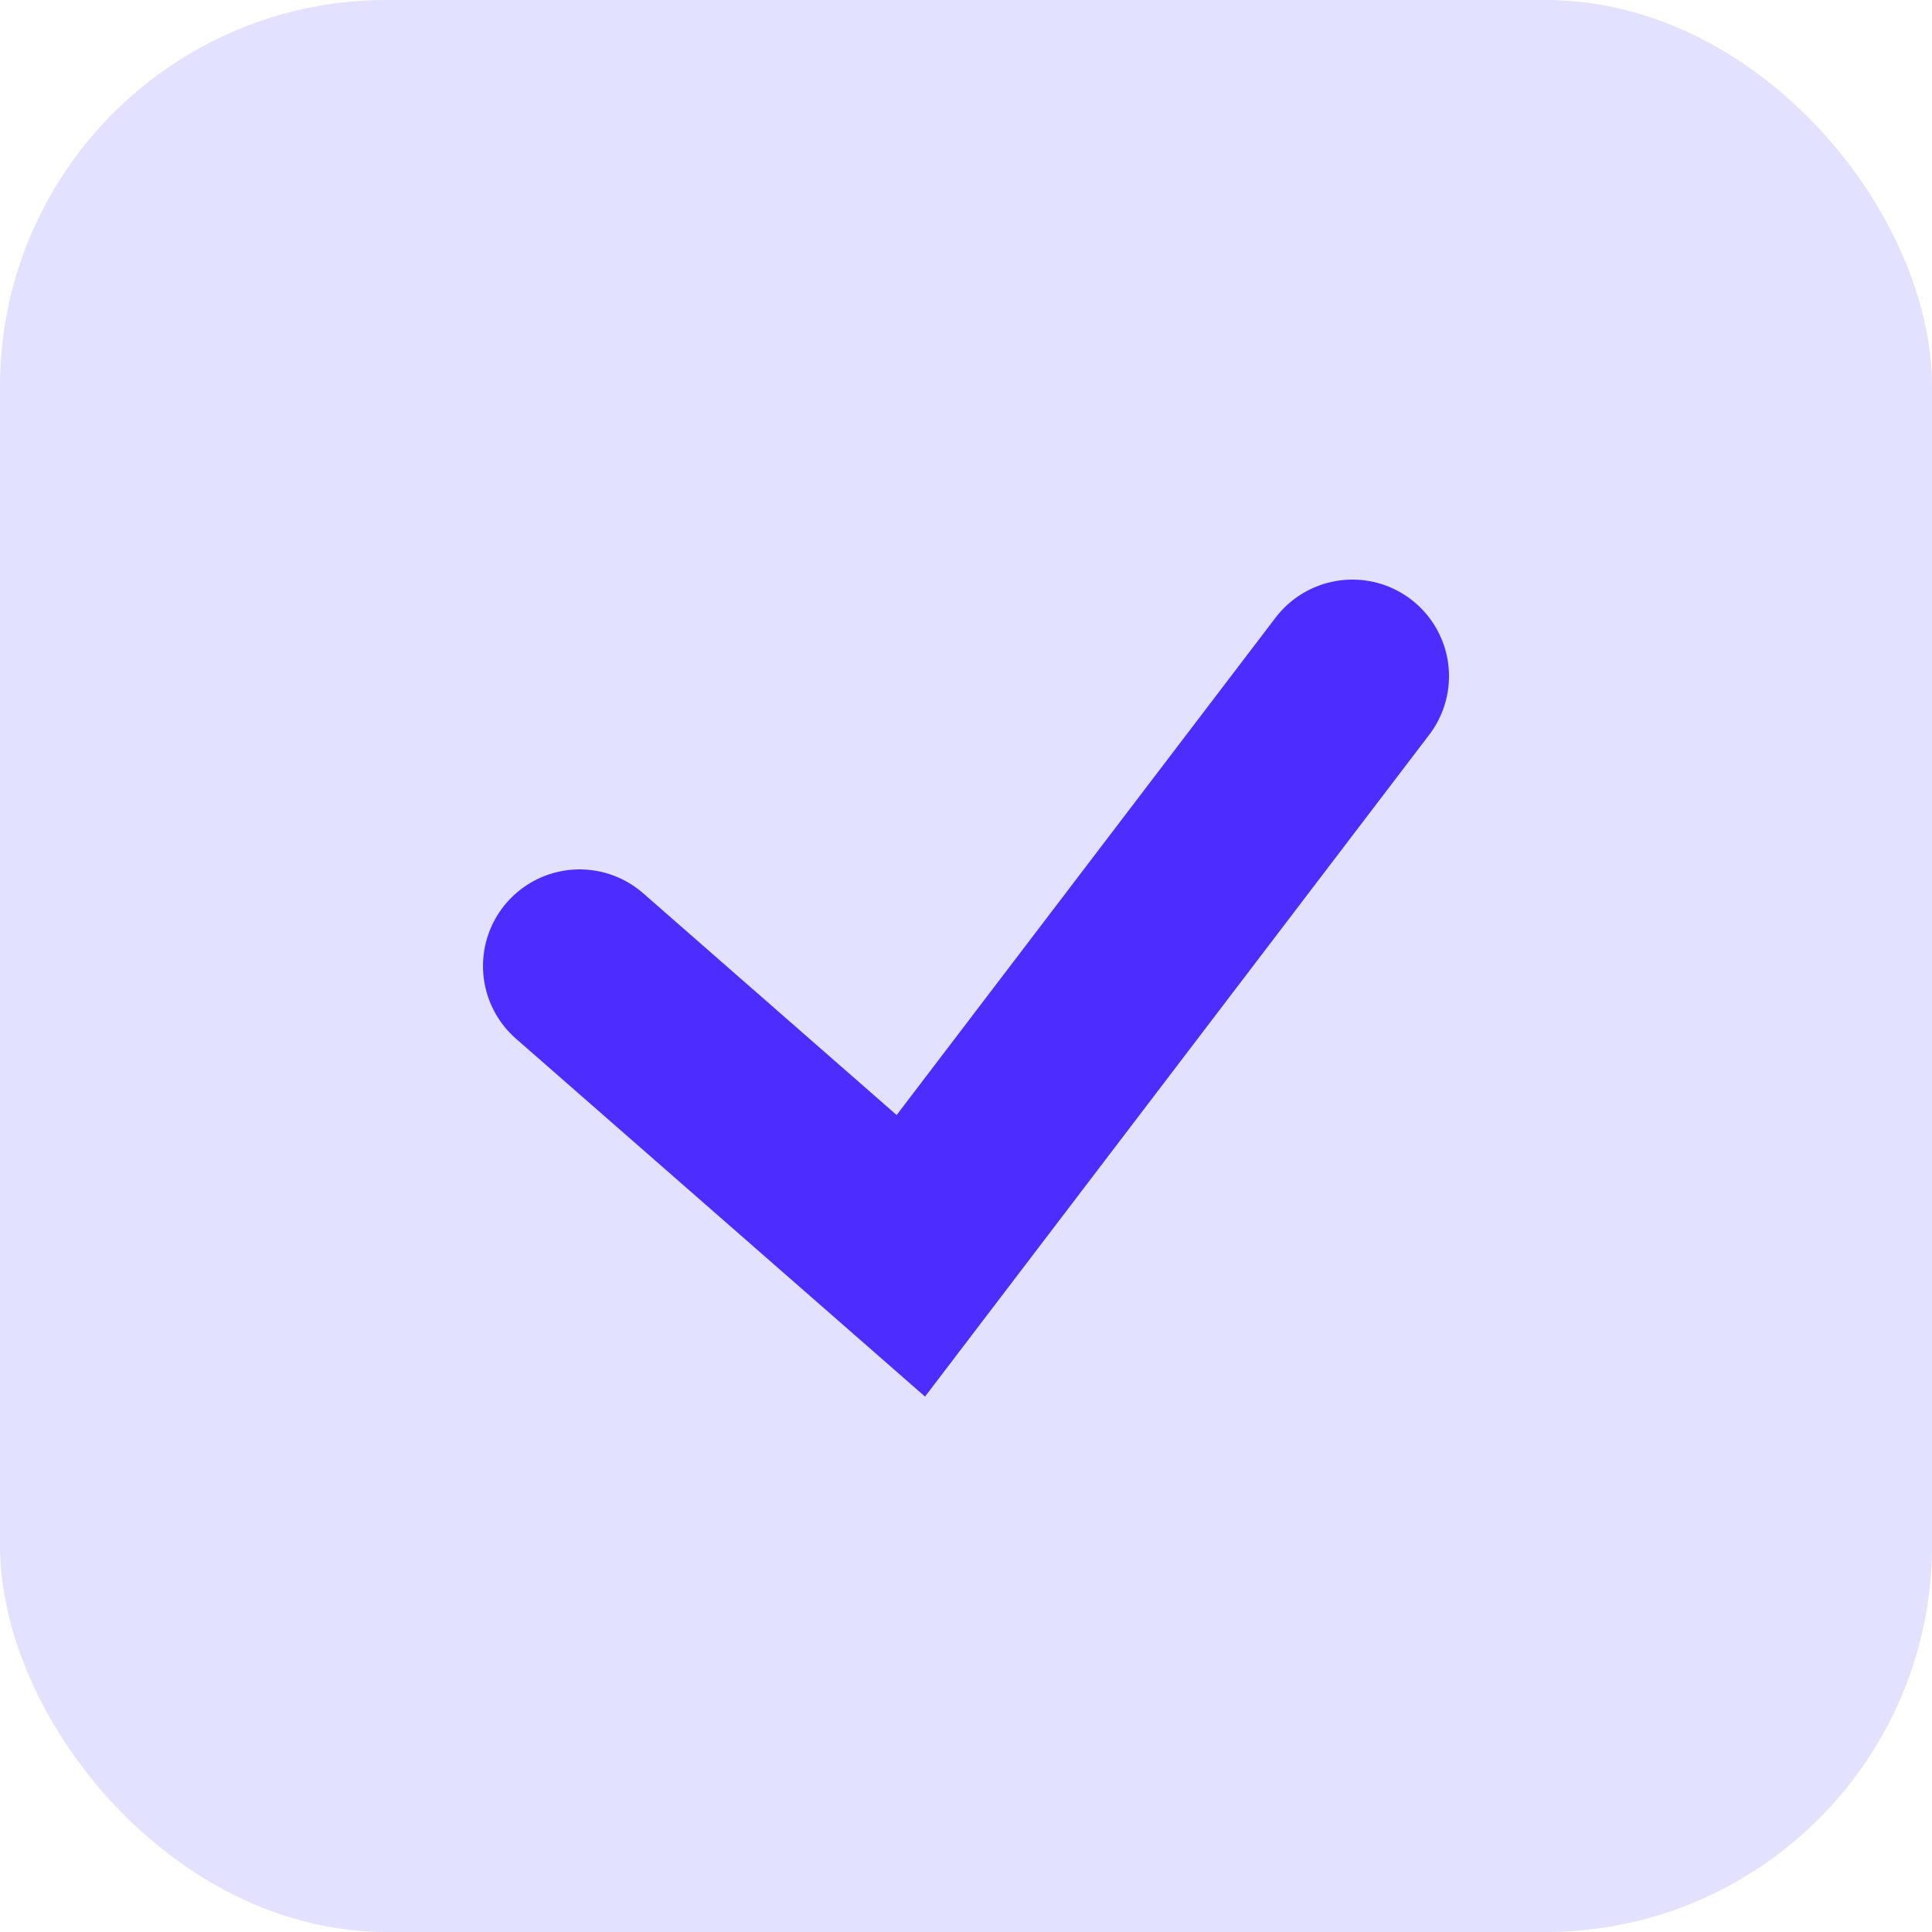
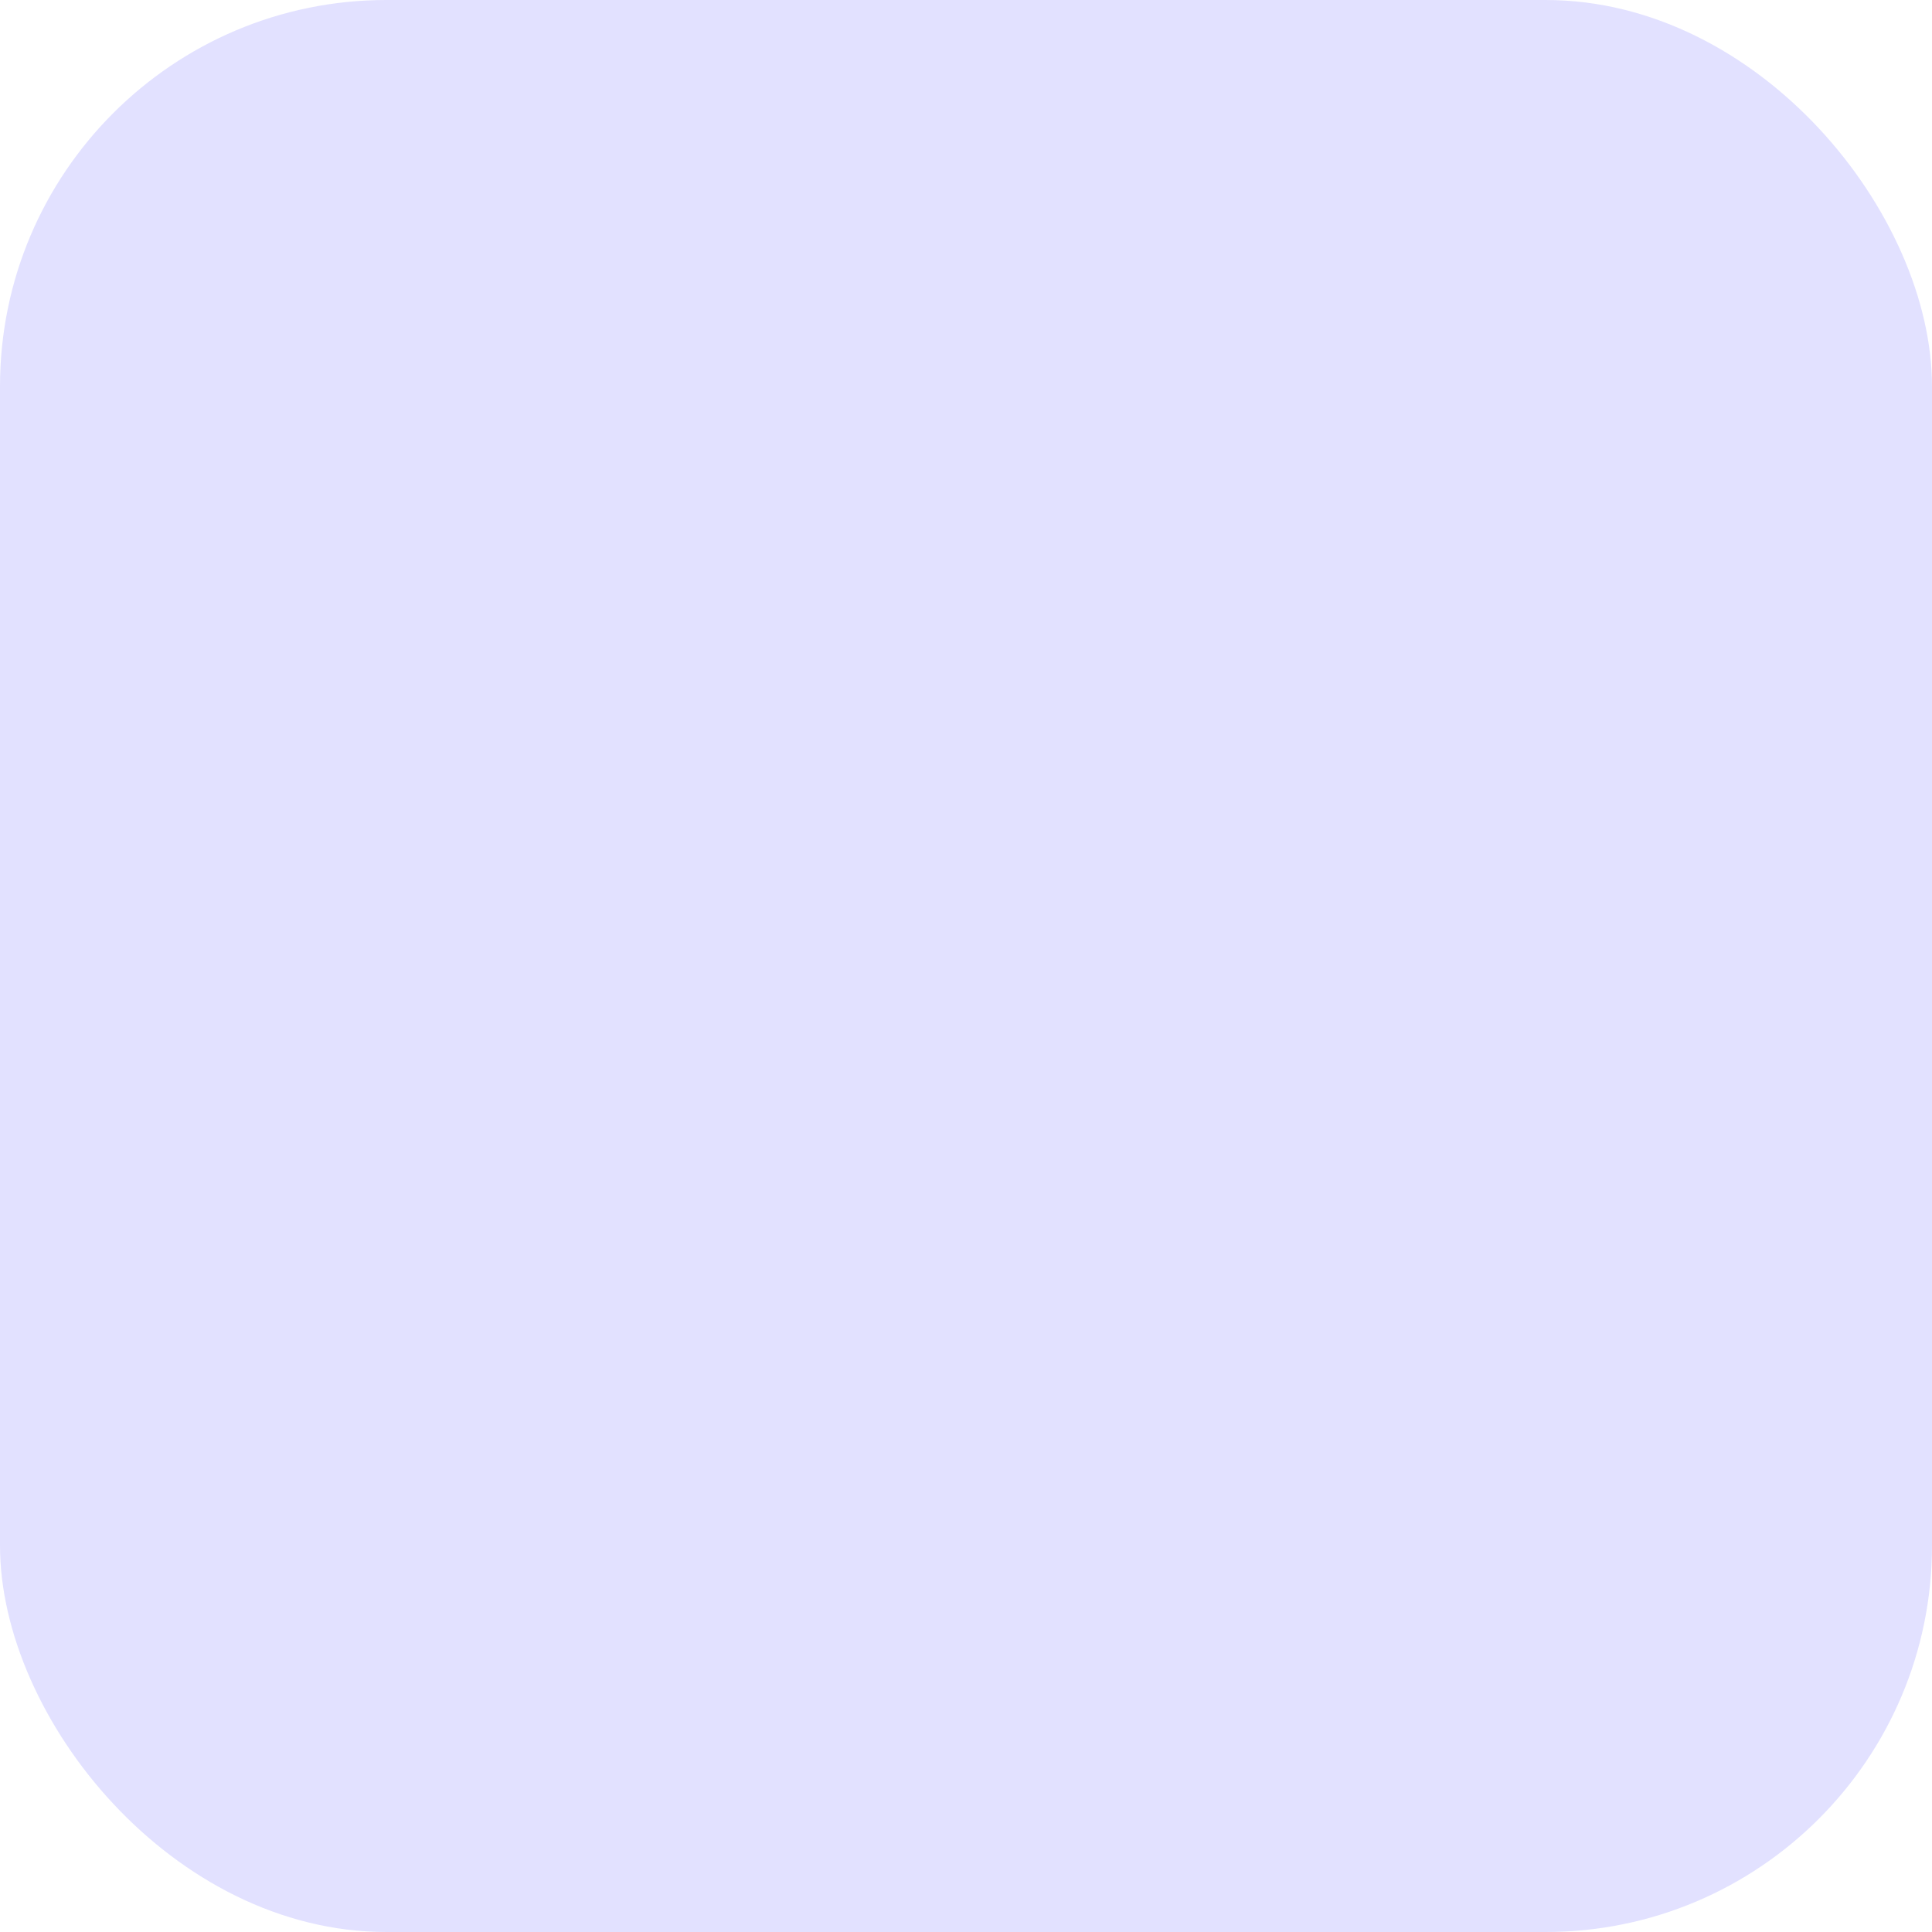
<svg xmlns="http://www.w3.org/2000/svg" width="20" height="20" viewBox="0 0 20 20" fill="none">
  <rect width="20" height="20" rx="4" fill="#E2E1FF" />
-   <path d="M6 10L9.429 13L14 7" stroke="#4C2CFF" stroke-width="2" stroke-linecap="round" />
</svg>